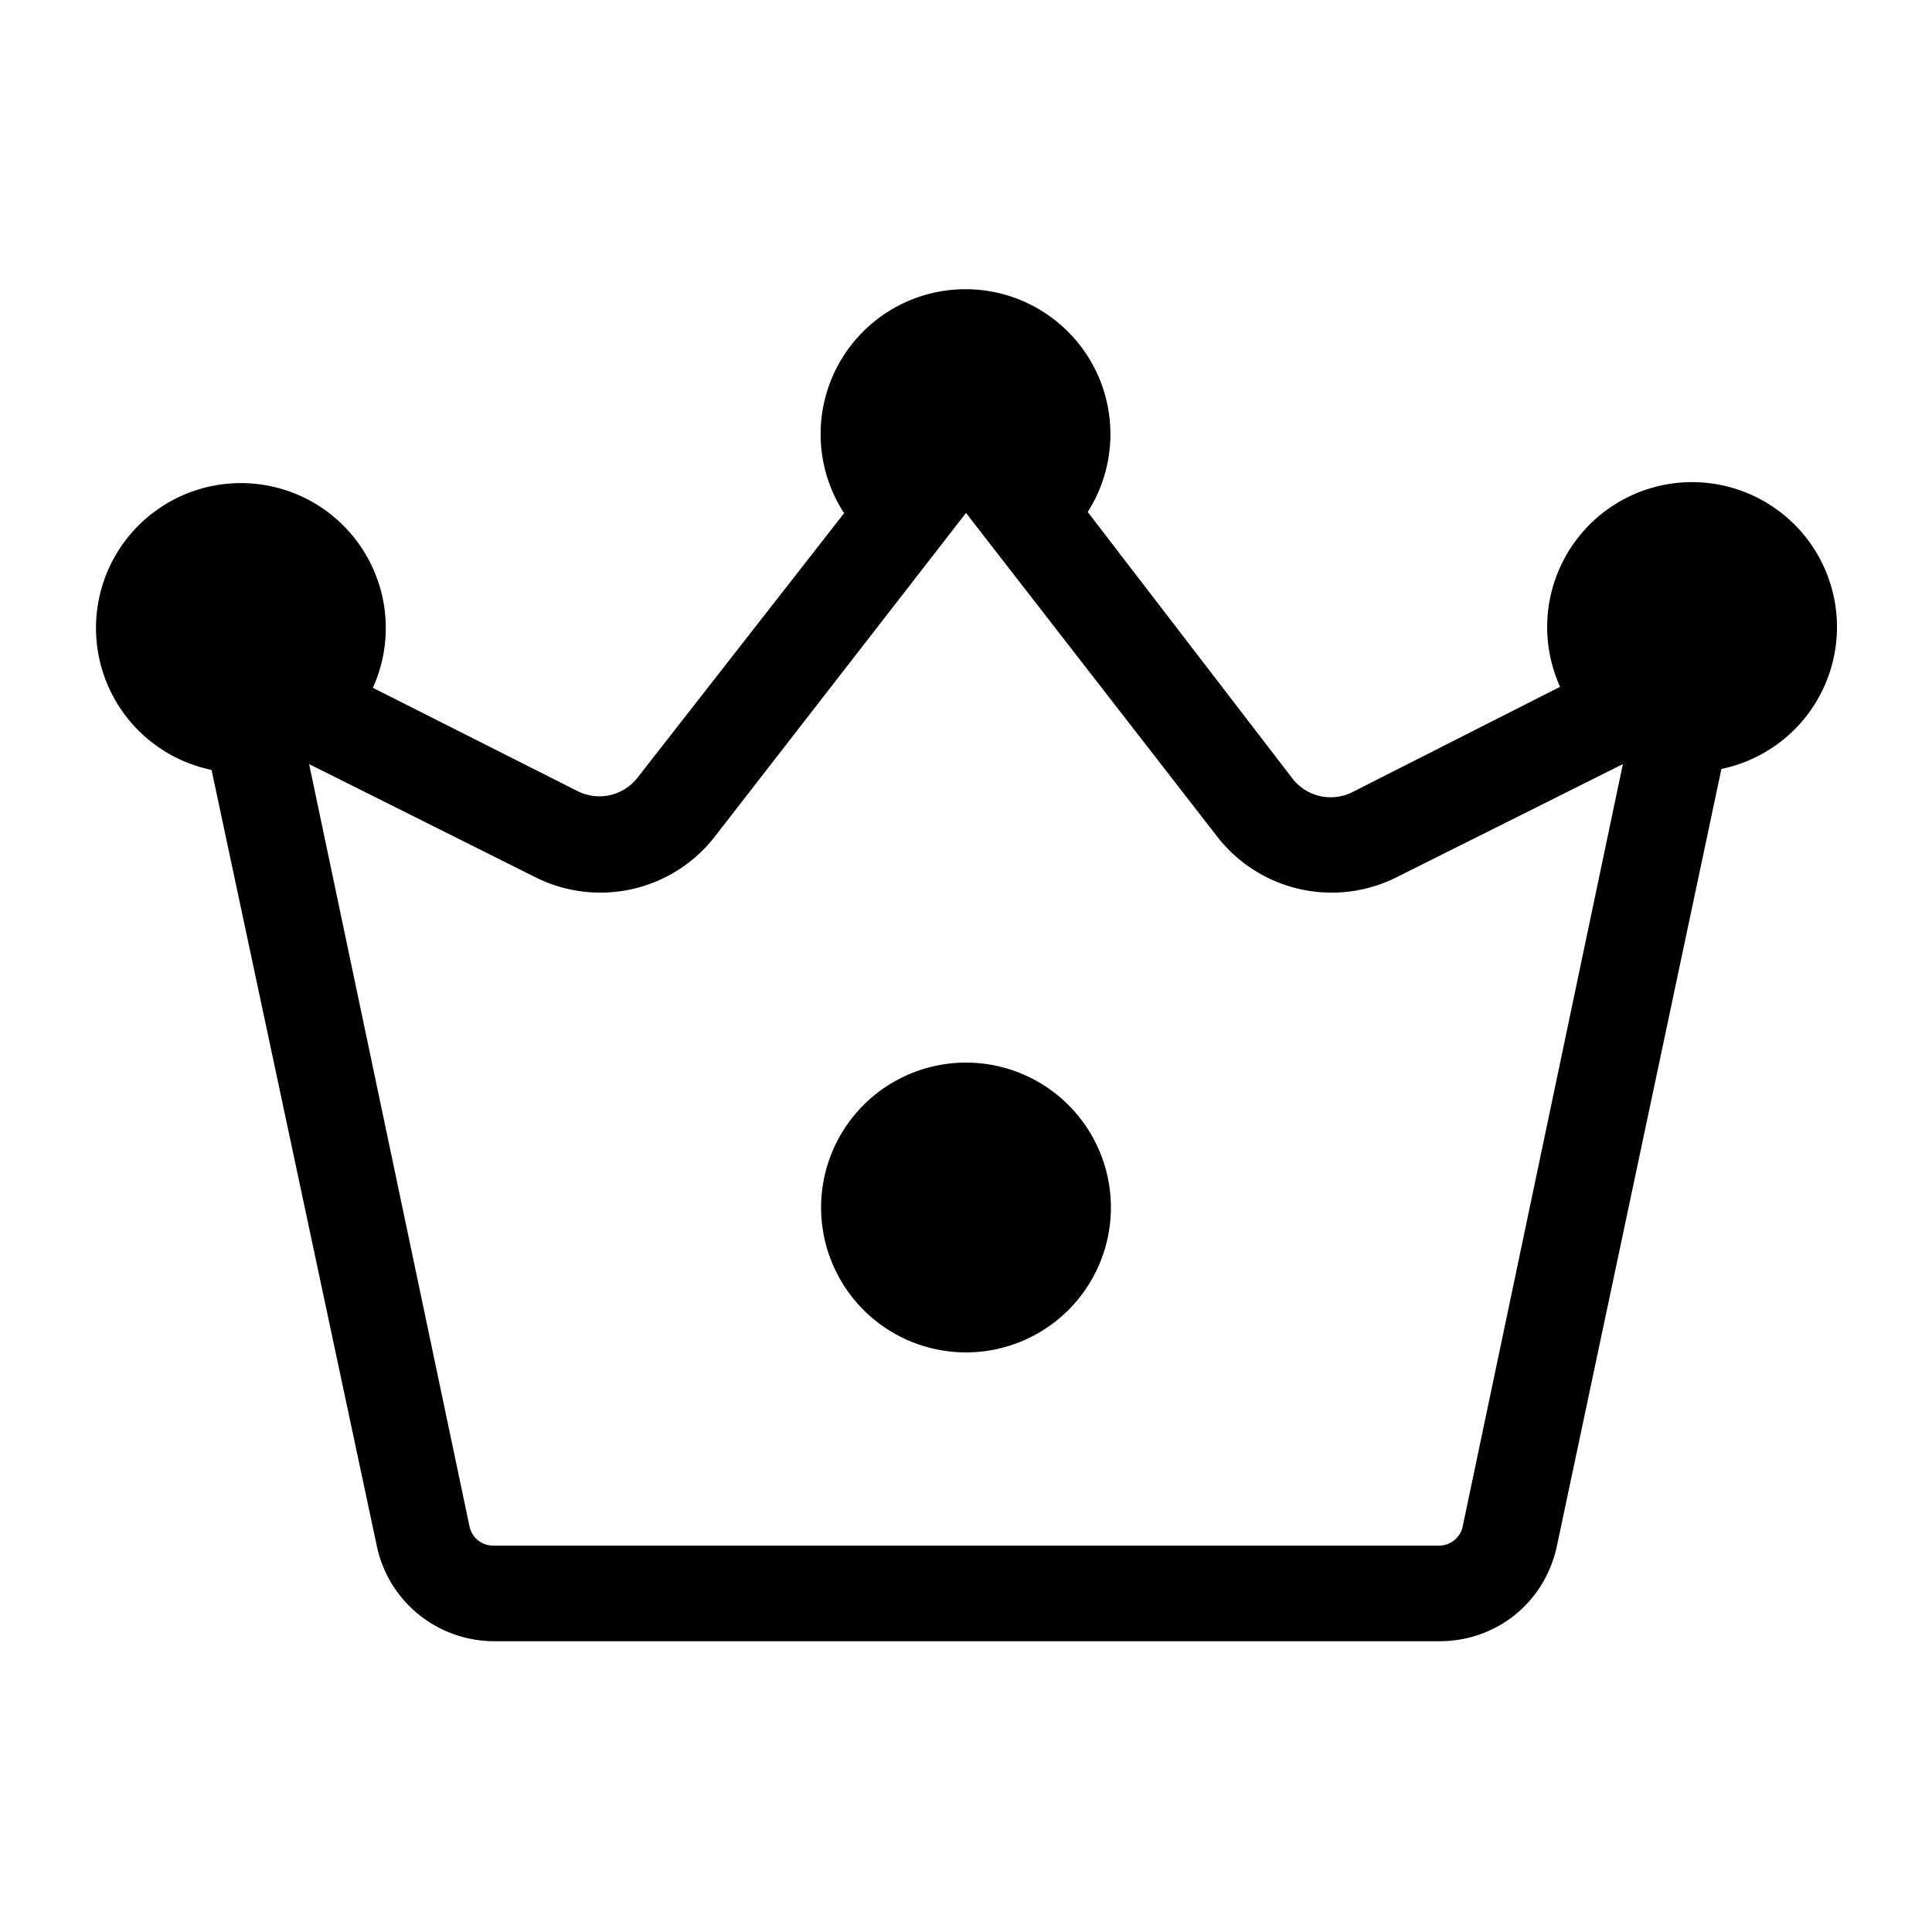
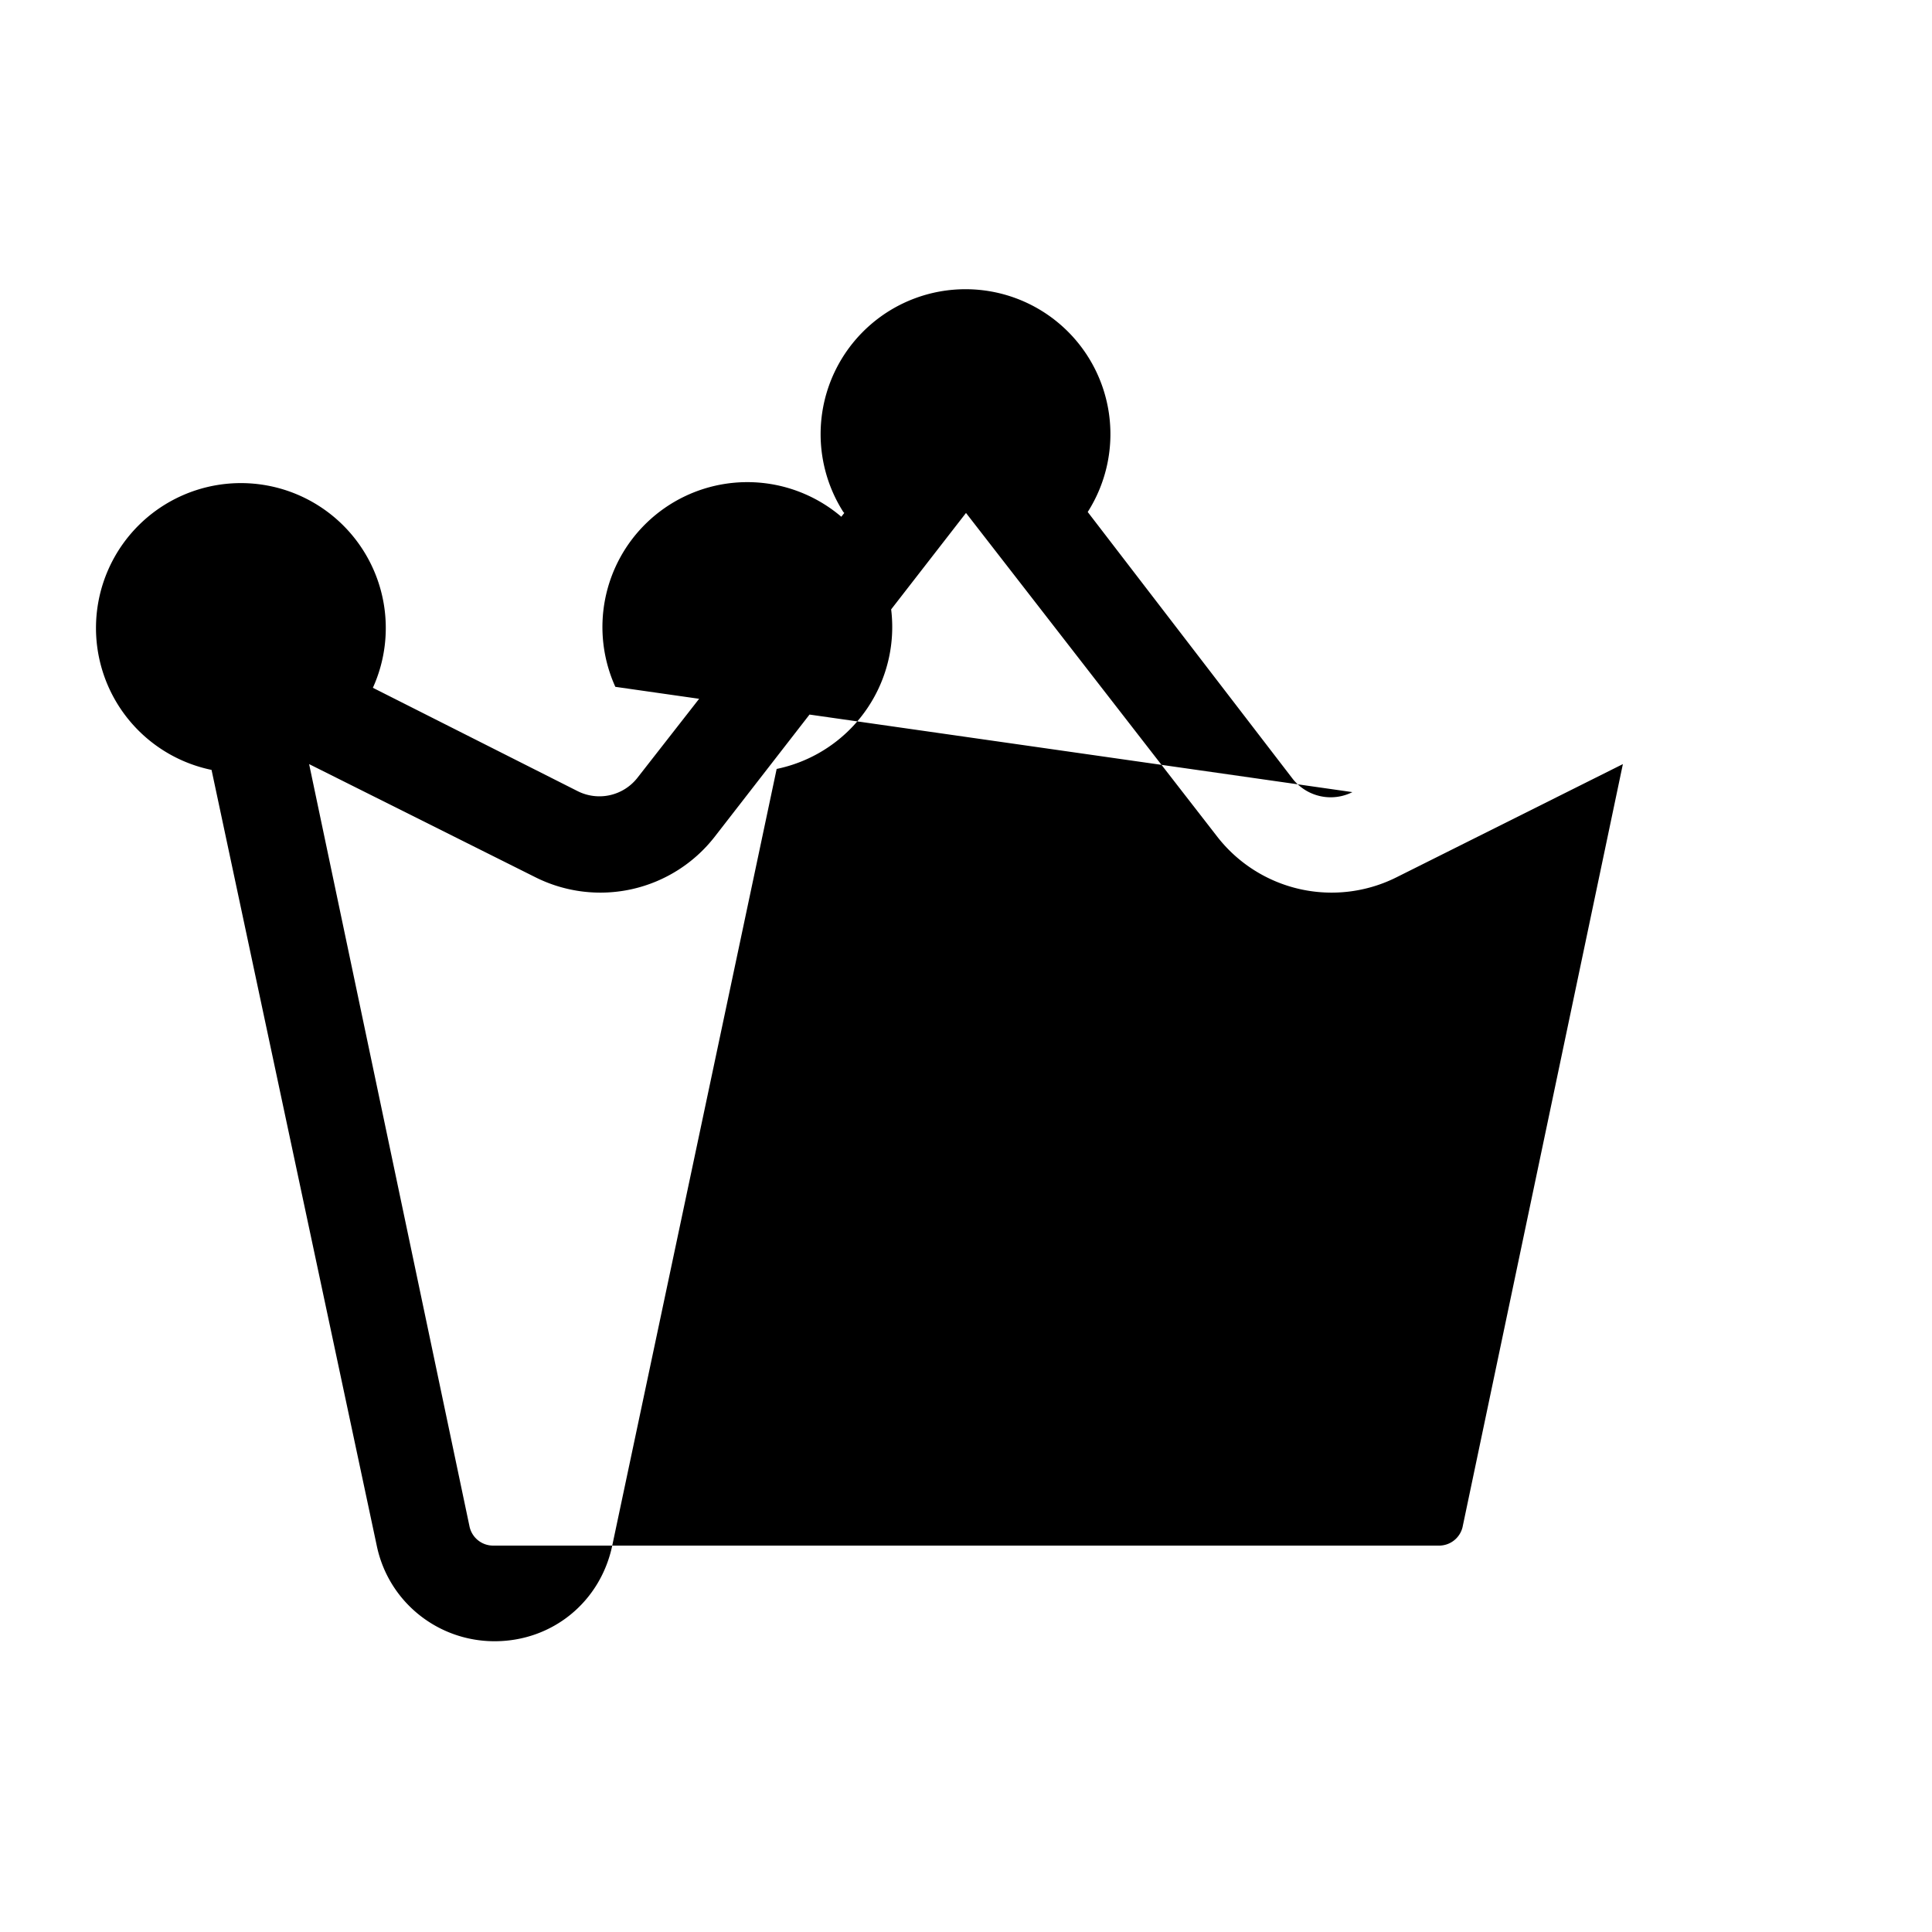
<svg xmlns="http://www.w3.org/2000/svg" width="20" height="20" viewBox="0 0 20 20">
-   <path d="M11.5 12.5a1.5 1.5 0 1 1-3 0 1.5 1.5 0 0 1 3 0ZM8.74 5.31 6.6 8.05a.5.5 0 0 1-.62.14L3.86 7.12a1.5 1.5 0 1 0-1.67.85L3.9 16c.12.58.63.99 1.22.99h9.78c.6 0 1.1-.41 1.22-1l1.7-8.03a1.5 1.5 0 1 0-1.67-.85L14 8.2a.5.5 0 0 1-.62-.14L11.26 5.3a1.5 1.5 0 1 0-2.53 0Zm1.26 0 2.6 3.35a1.5 1.5 0 0 0 1.86.42l2.34-1.17-1.66 7.9a.25.25 0 0 1-.25.19H5.11a.25.25 0 0 1-.25-.2L3.2 7.91l2.34 1.17a1.5 1.5 0 0 0 1.86-.42L10 5.31Z" />
+   <path d="M11.5 12.5a1.5 1.5 0 1 1-3 0 1.5 1.5 0 0 1 3 0ZM8.74 5.31 6.6 8.05a.5.5 0 0 1-.62.14L3.86 7.12a1.5 1.5 0 1 0-1.67.85L3.9 16c.12.58.63.99 1.22.99c.6 0 1.1-.41 1.22-1l1.7-8.03a1.5 1.5 0 1 0-1.67-.85L14 8.2a.5.5 0 0 1-.62-.14L11.26 5.3a1.5 1.5 0 1 0-2.53 0Zm1.26 0 2.6 3.35a1.5 1.5 0 0 0 1.86.42l2.34-1.17-1.66 7.9a.25.25 0 0 1-.25.19H5.11a.25.25 0 0 1-.25-.2L3.2 7.91l2.34 1.17a1.5 1.5 0 0 0 1.86-.42L10 5.31Z" />
</svg>